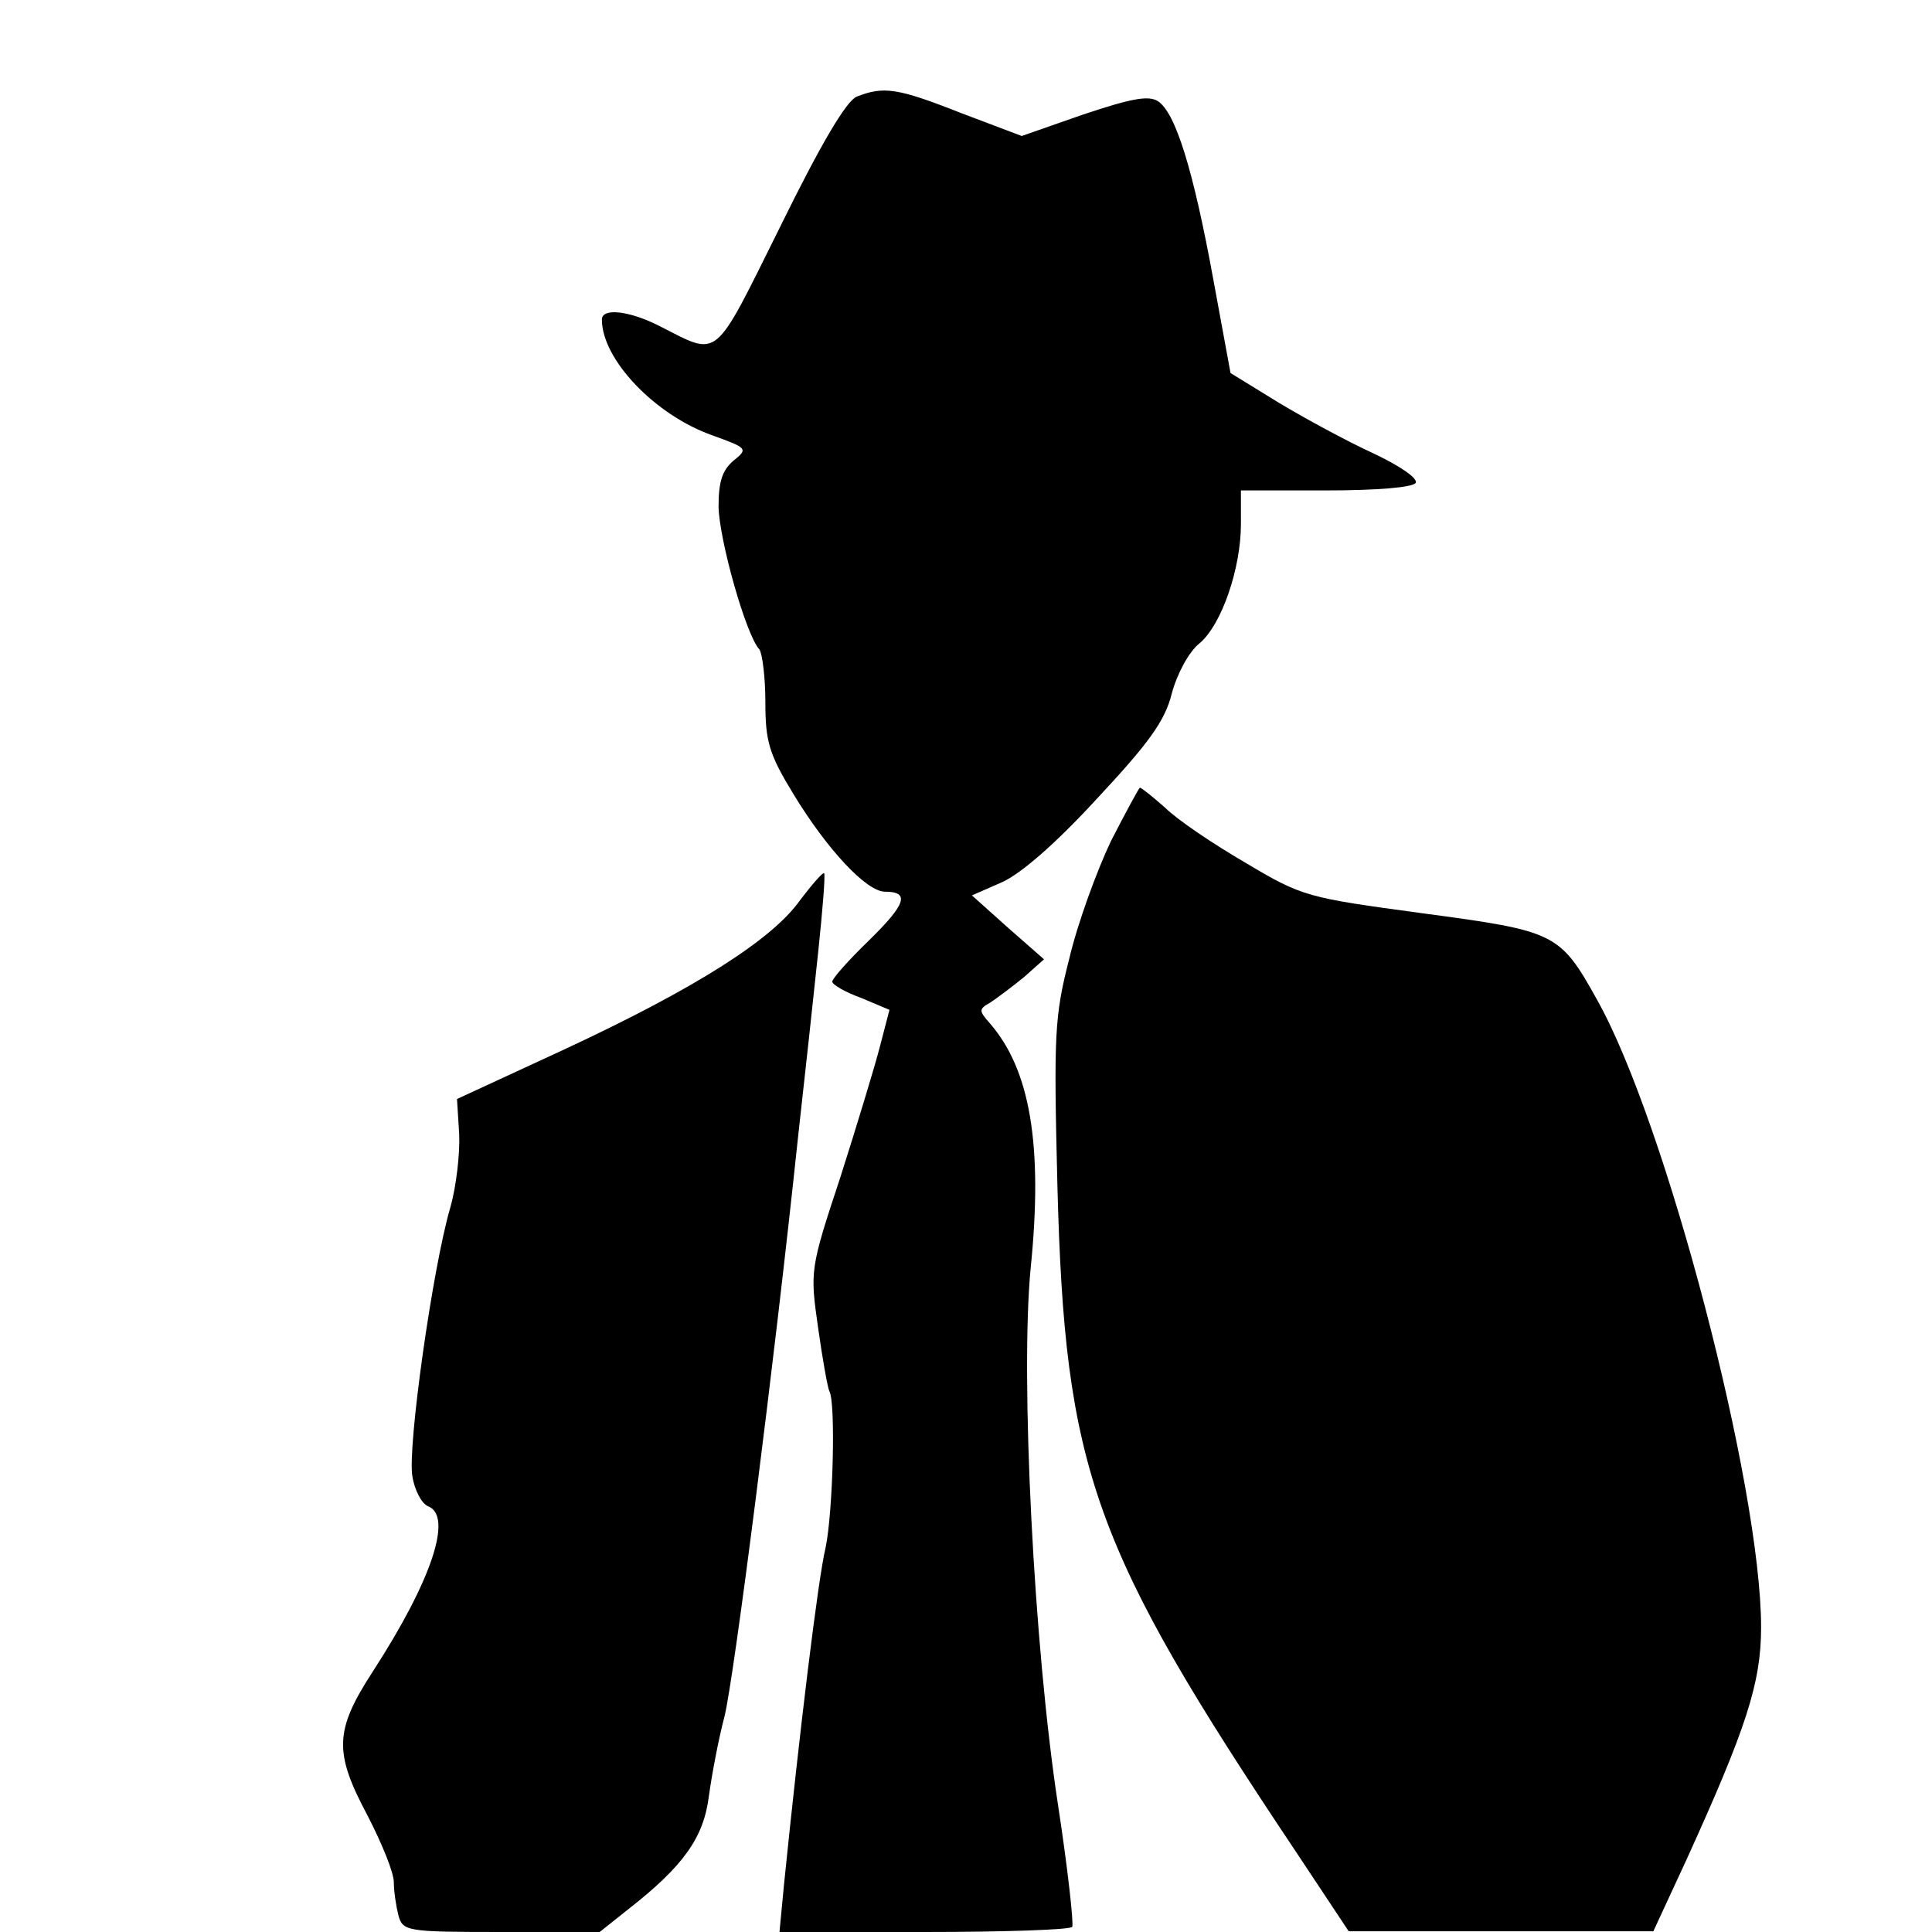
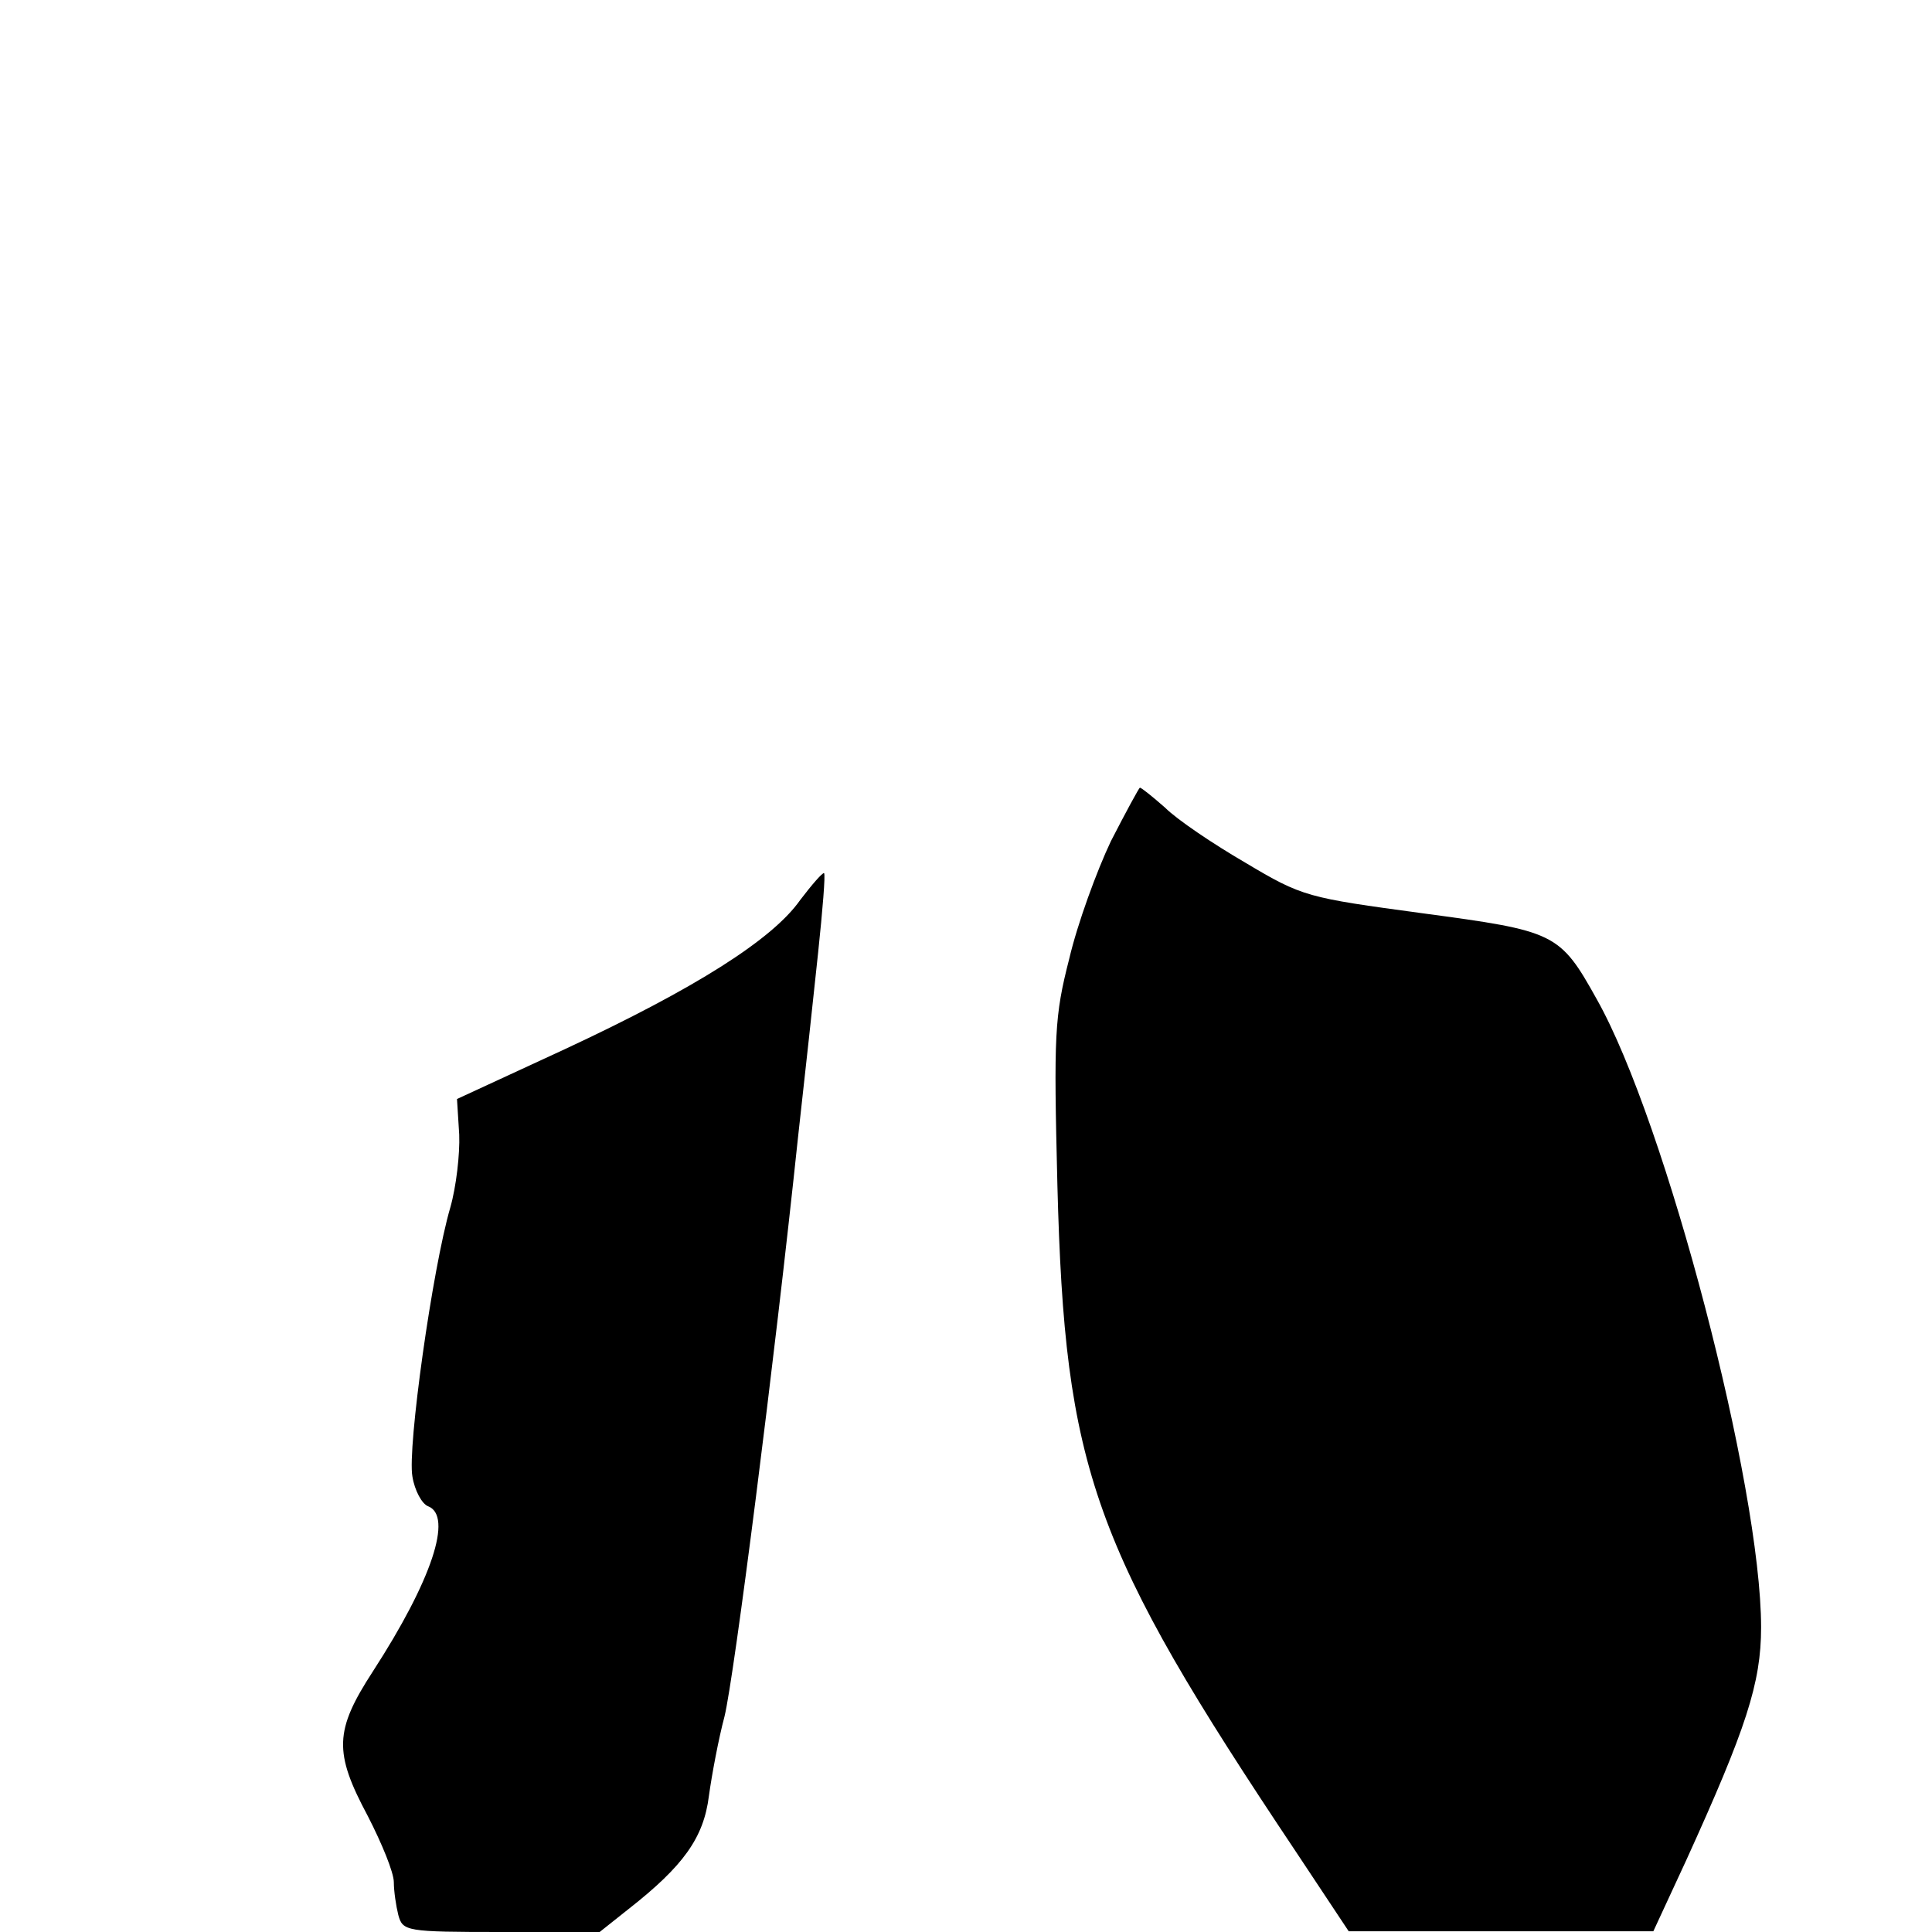
<svg xmlns="http://www.w3.org/2000/svg" version="1.0" width="260pt" height="260pt" viewBox="0 0 260 260" preserveAspectRatio="xMidYMid meet">
  <g transform="translate(0,260) scale(0.1,-0.1)" fill="#000000" stroke="none">
-     <path d="M1153 2470 c-14 -6 -47 -61 -103 -175 -91 -183 -81 -175 -162 -134 -41 21 -78 25 -78 9 0 -54 72 -129 149 -156 47 -17 48 -18 28 -34 -15 -13 -20 -28 -20 -62 1 -45 37 -173 55 -192 4 -6 8 -38 8 -71 0 -53 5 -70 38 -124 45 -74 98 -131 123 -131 34 0 28 -17 -21 -65 -28 -27 -50 -52 -50 -56 0 -4 17 -14 39 -22 l38 -16 -13 -50 c-7 -27 -31 -106 -53 -175 -41 -124 -41 -126 -30 -203 6 -43 13 -81 15 -85 9 -14 5 -164 -5 -211 -10 -41 -35 -247 -56 -454 l-6 -63 195 0 c107 0 197 3 199 7 2 5 -6 78 -19 163 -33 215 -51 578 -37 723 17 167 -1 268 -55 330 -15 17 -15 19 1 28 9 6 29 21 45 34 l27 24 -49 43 -48 43 41 18 c26 12 73 53 128 113 69 74 91 104 100 141 7 26 23 56 37 67 30 25 56 101 56 161 l0 45 114 0 c68 0 117 4 121 10 4 6 -21 23 -57 40 -35 16 -92 47 -127 68 l-65 40 -23 125 c-27 148 -51 226 -75 241 -13 8 -37 3 -100 -18 l-83 -29 -82 31 c-86 34 -104 36 -140 22z" />
    <path d="M1495 1468 c-19 -40 -45 -111 -56 -158 -20 -78 -21 -102 -16 -305 10 -384 47 -487 321 -897 l71 -107 205 0 205 0 44 95 c81 178 101 239 101 314 0 190 -128 680 -221 845 -50 90 -56 92 -235 116 -155 21 -161 22 -238 68 -43 25 -92 58 -108 74 -17 15 -32 27 -34 27 -1 0 -19 -33 -39 -72z" />
    <path d="M1077 1389 c-37 -53 -141 -119 -317 -201 l-145 -67 3 -48 c1 -26 -4 -70 -12 -98 -24 -82 -58 -324 -51 -362 3 -19 13 -37 21 -40 34 -13 5 -100 -74 -222 -52 -80 -53 -109 -7 -195 19 -37 35 -76 35 -89 0 -12 3 -32 6 -44 6 -22 10 -23 139 -23 l132 0 39 31 c74 58 101 96 108 152 4 29 13 77 21 107 13 53 67 476 99 780 9 80 21 191 27 248 6 57 10 105 8 107 -2 1 -16 -15 -32 -36z" />
  </g>
</svg>